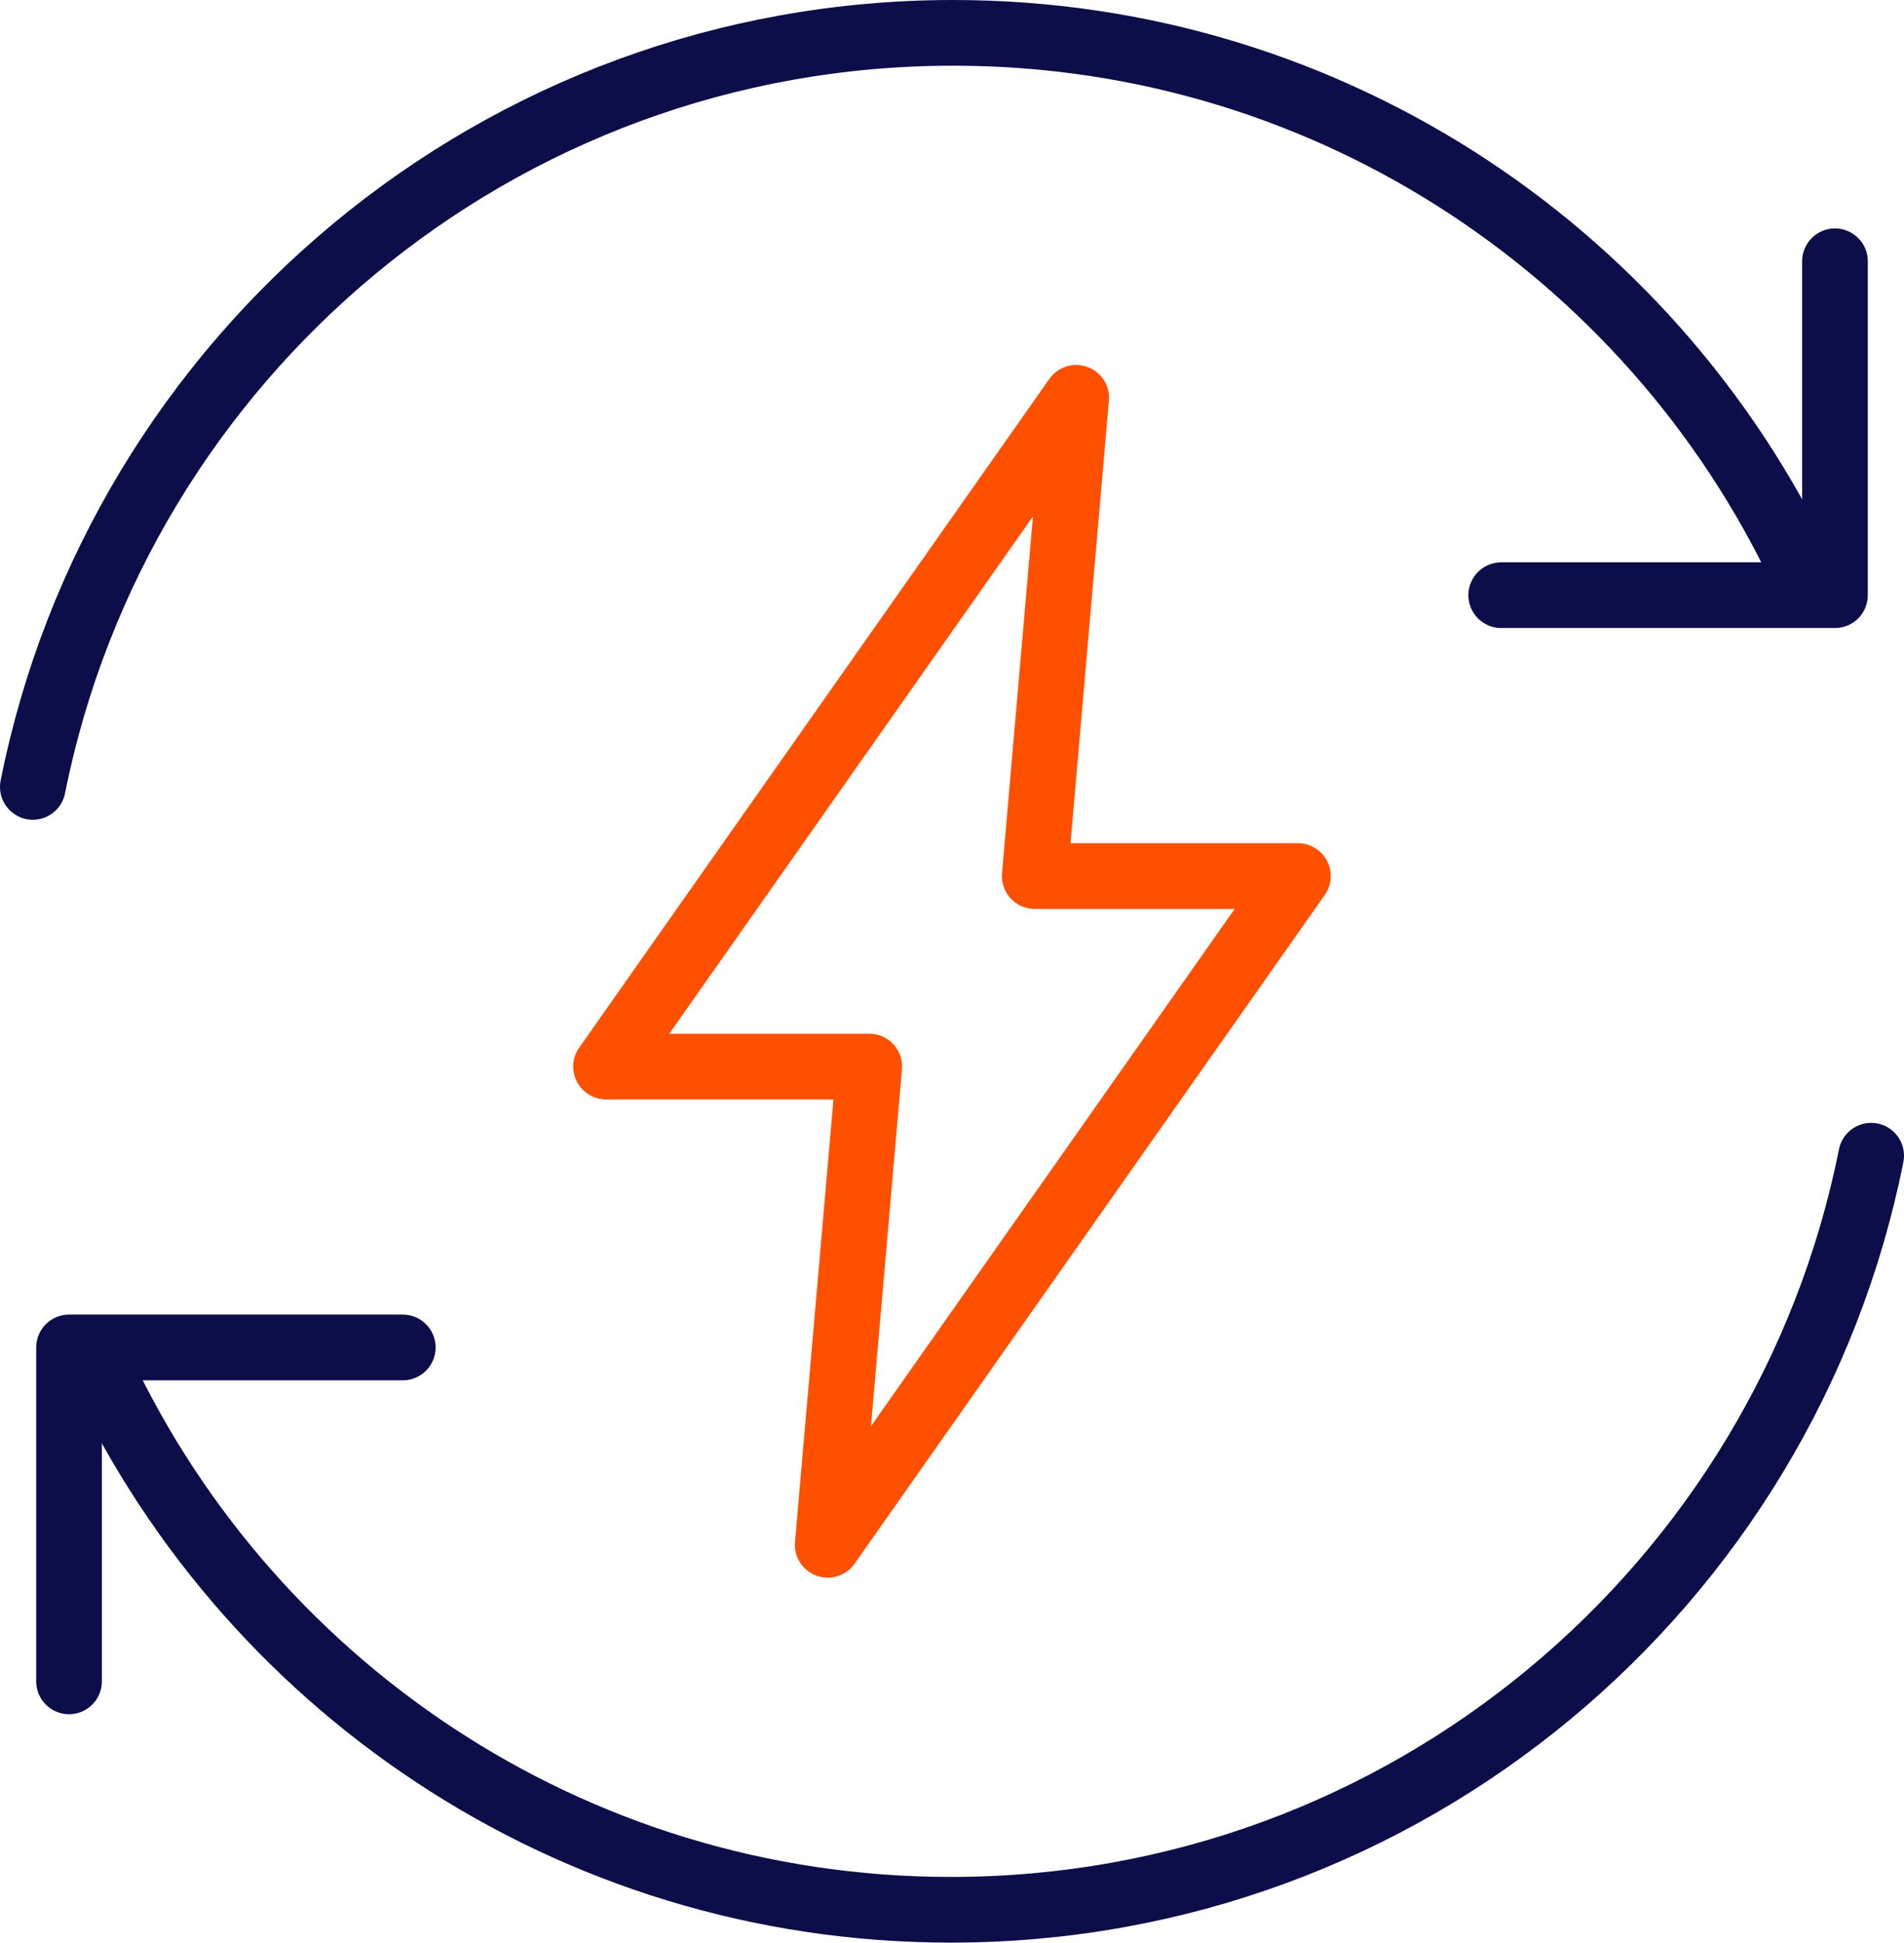
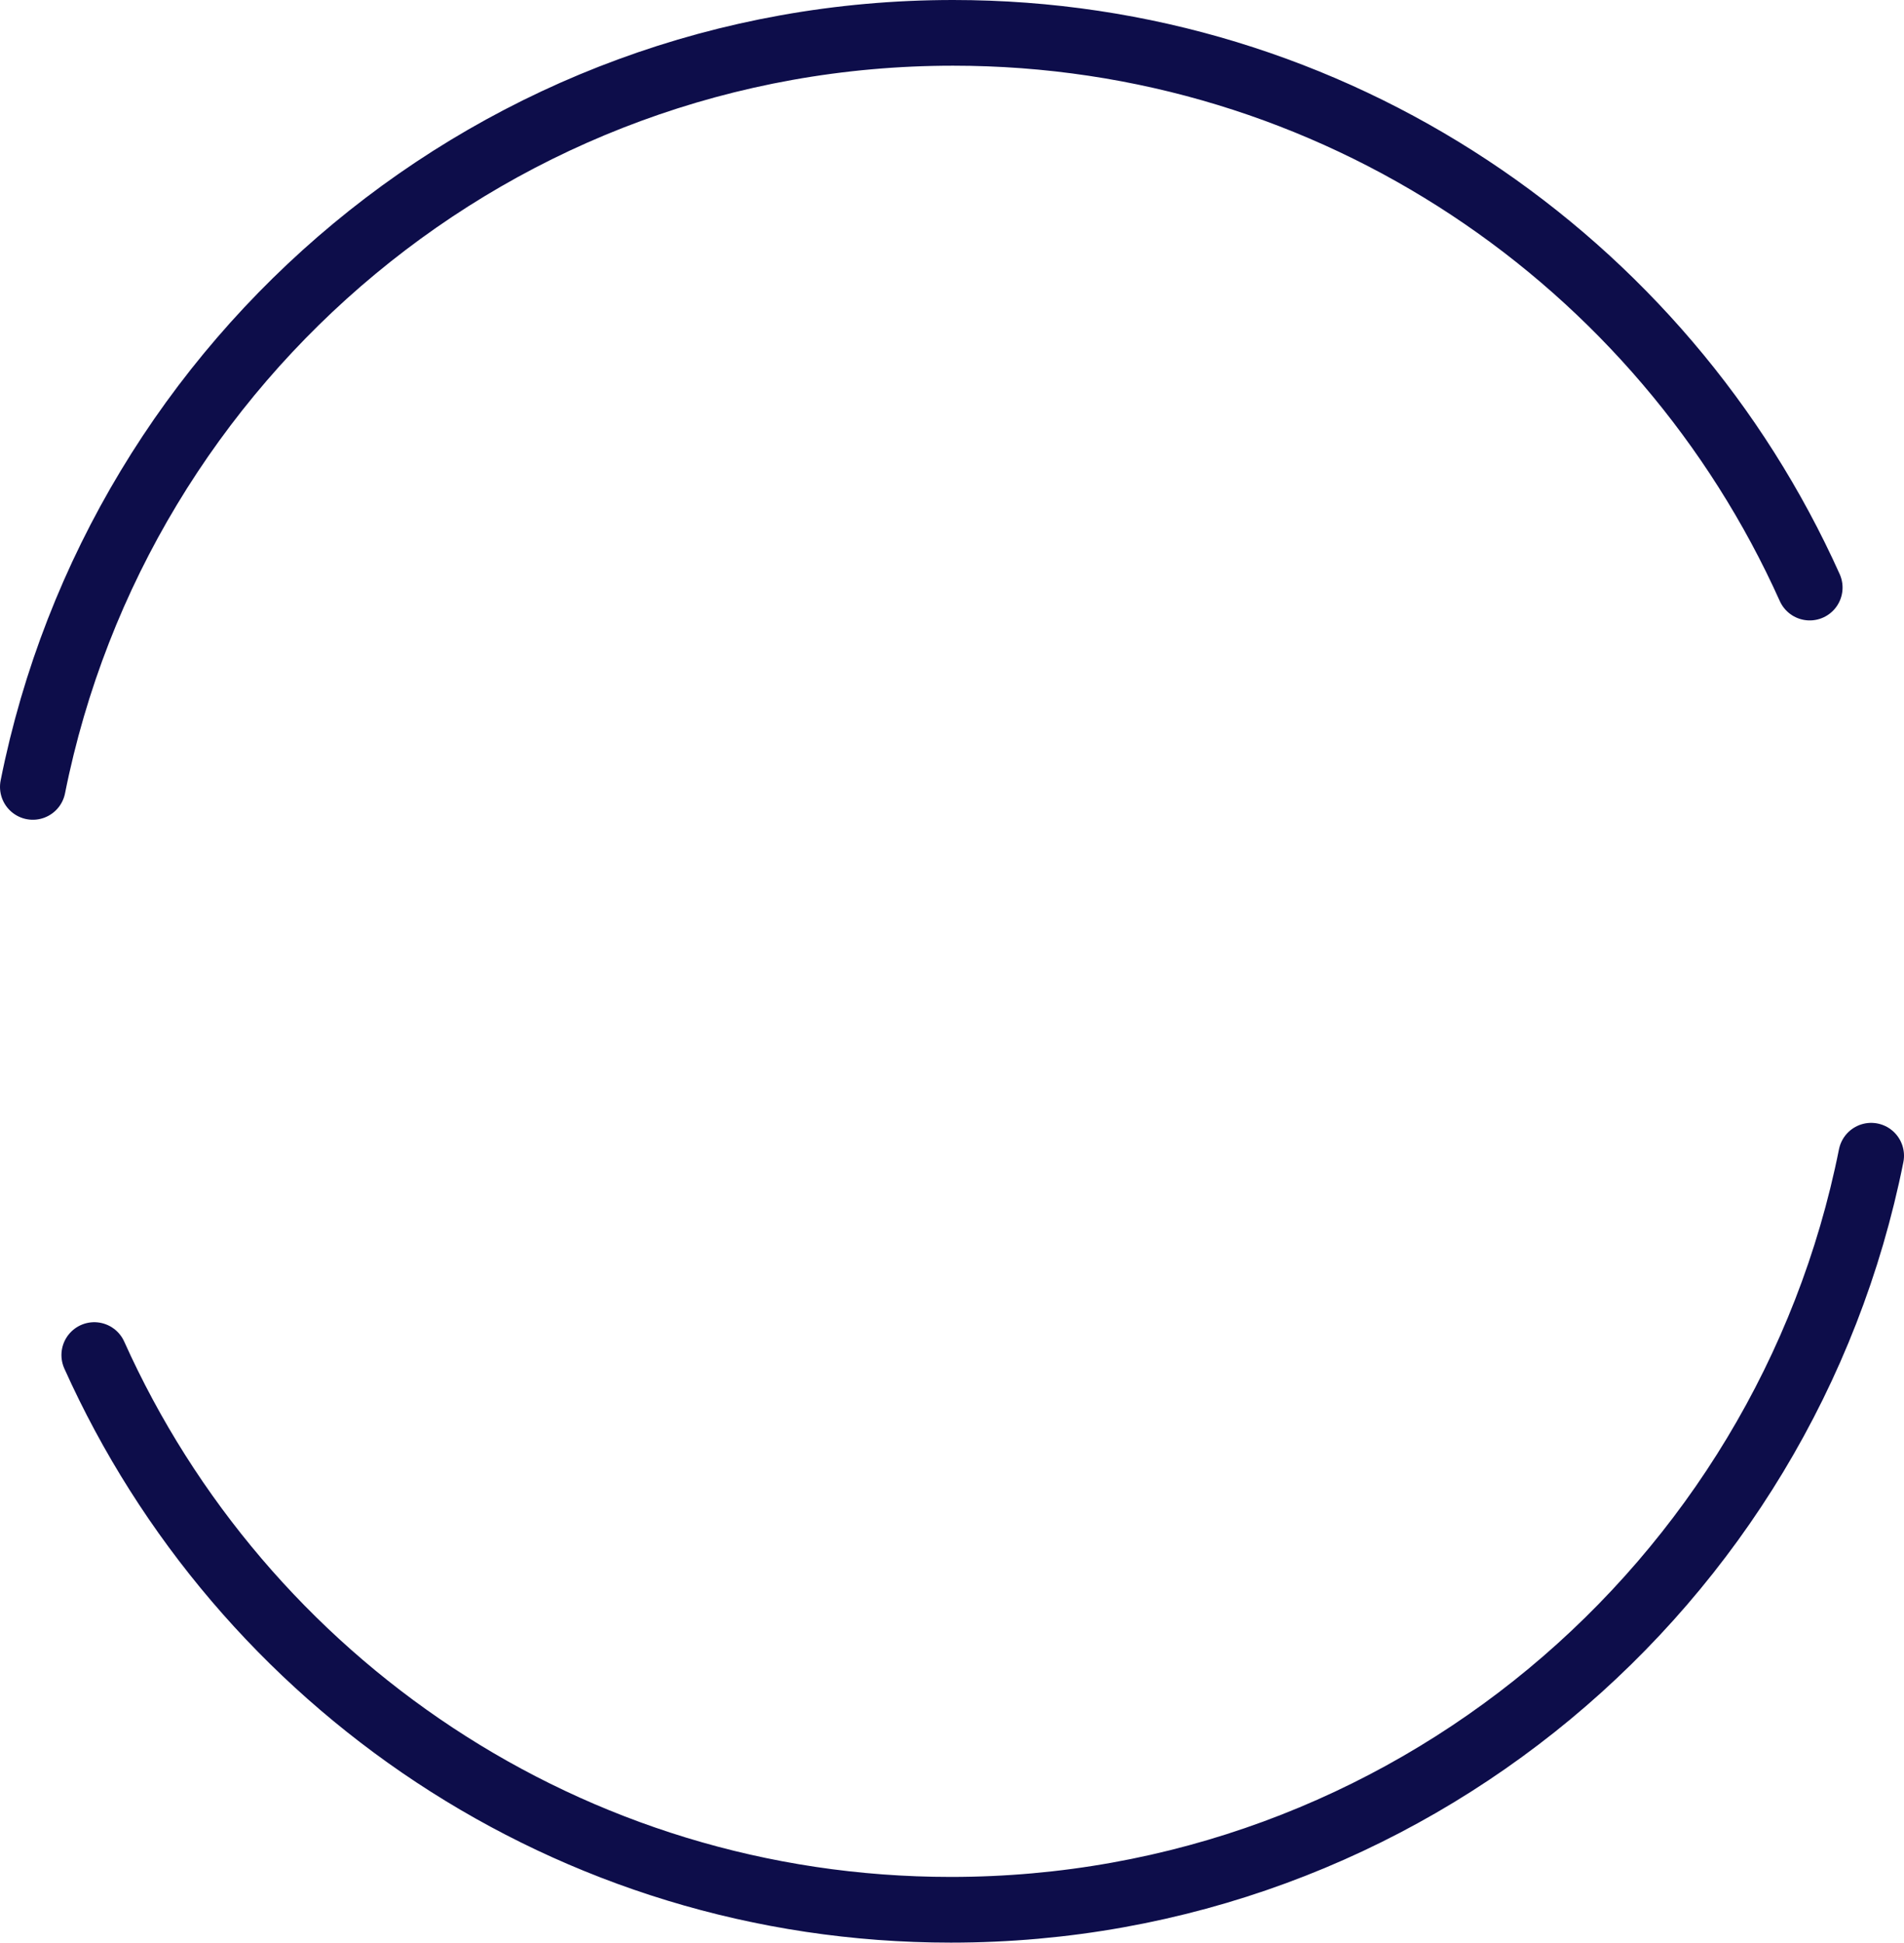
<svg xmlns="http://www.w3.org/2000/svg" id="Vrstva_2" data-name="Vrstva 2" viewBox="0 0 202.98 207">
  <defs>
    <style>
      .cls-1 {
        stroke: #0d0d4a;
      }

      .cls-1, .cls-2 {
        fill: none;
        stroke-linecap: round;
        stroke-linejoin: round;
        stroke-width: 7px;
      }

      .cls-2 {
        stroke: #ff5000;
      }
    </style>
  </defs>
  <g id="Icons">
    <g>
      <g>
        <g>
          <path class="cls-1" d="m3.5,83.85C12.65,38.03,53.1,3.5,101.61,3.5c40.67,0,75.67,24.27,91.32,59.11" />
-           <polyline class="cls-1" points="160.04 63.42 195.62 63.42 195.62 27.84" />
        </g>
        <g>
          <path class="cls-1" d="m199.48,123.15c-9.15,45.82-49.6,80.35-98.11,80.35-40.67,0-75.67-24.27-91.32-59.11" />
-           <polyline class="cls-1" points="42.94 143.58 7.36 143.58 7.36 179.16" />
        </g>
      </g>
-       <polygon class="cls-2" points="138.37 93.35 110.31 93.35 114.73 42.39 64.61 113.65 92.67 113.65 88.24 164.61 138.37 93.35" />
    </g>
  </g>
</svg>